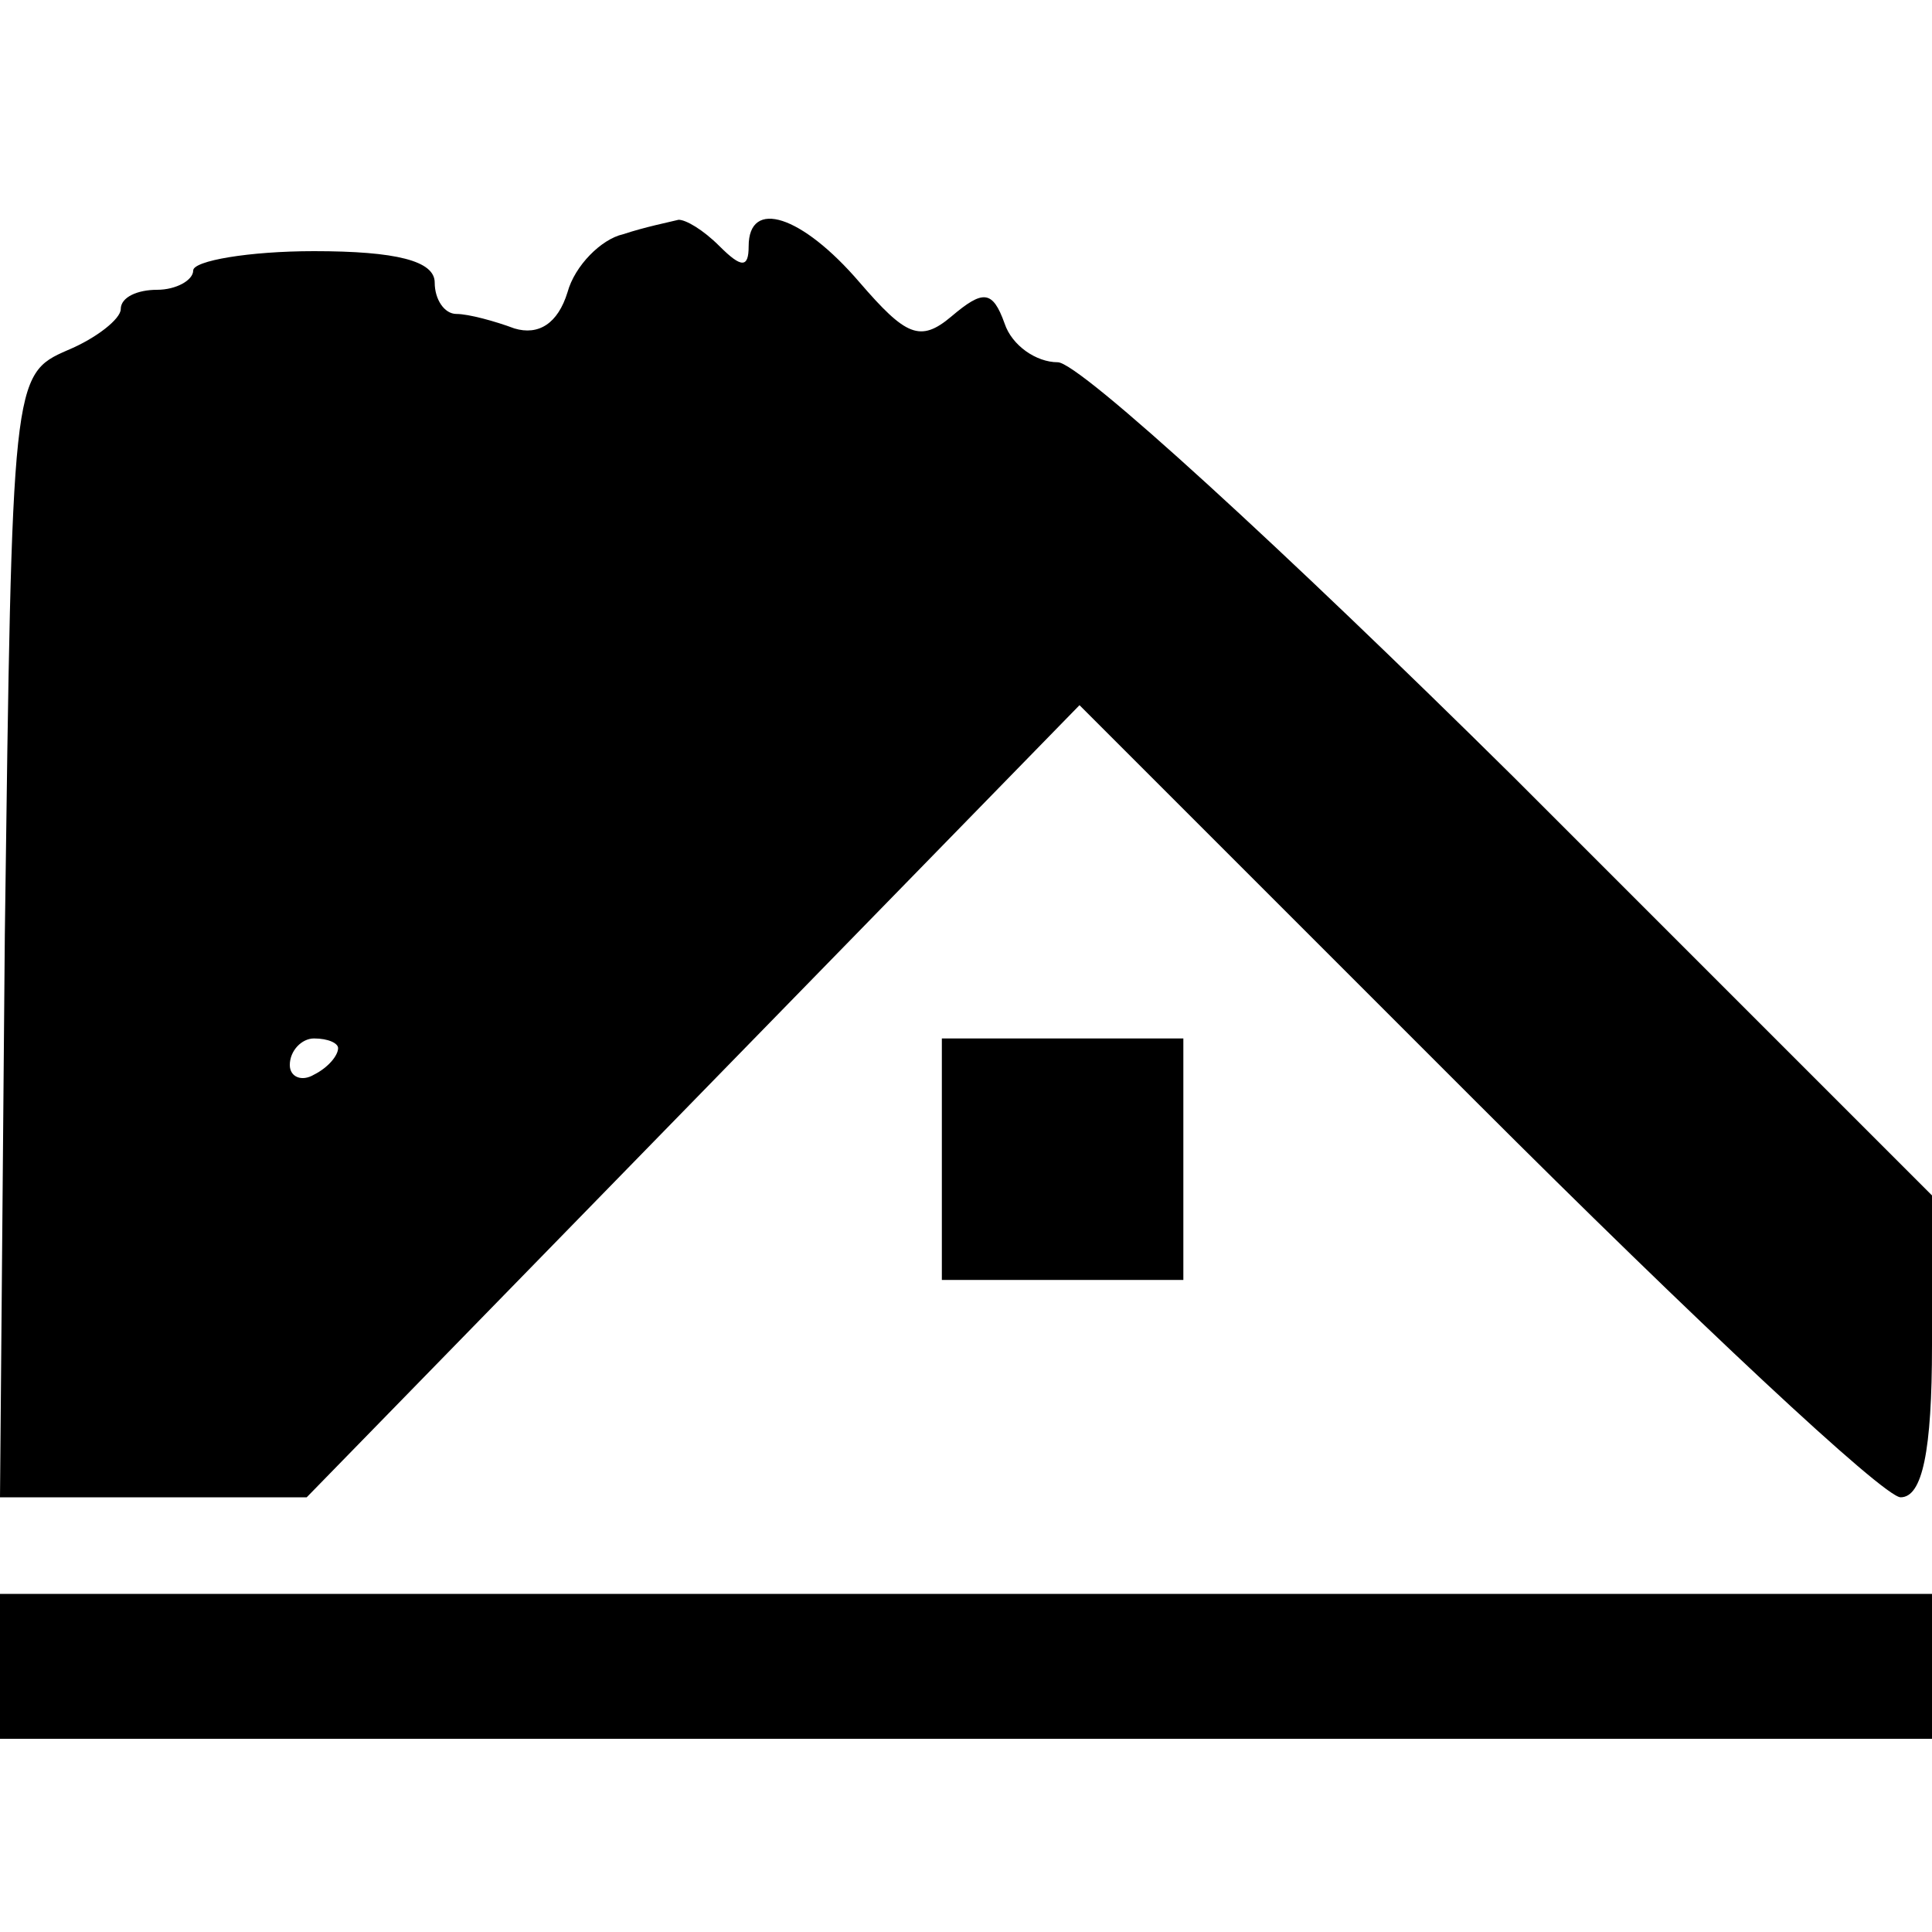
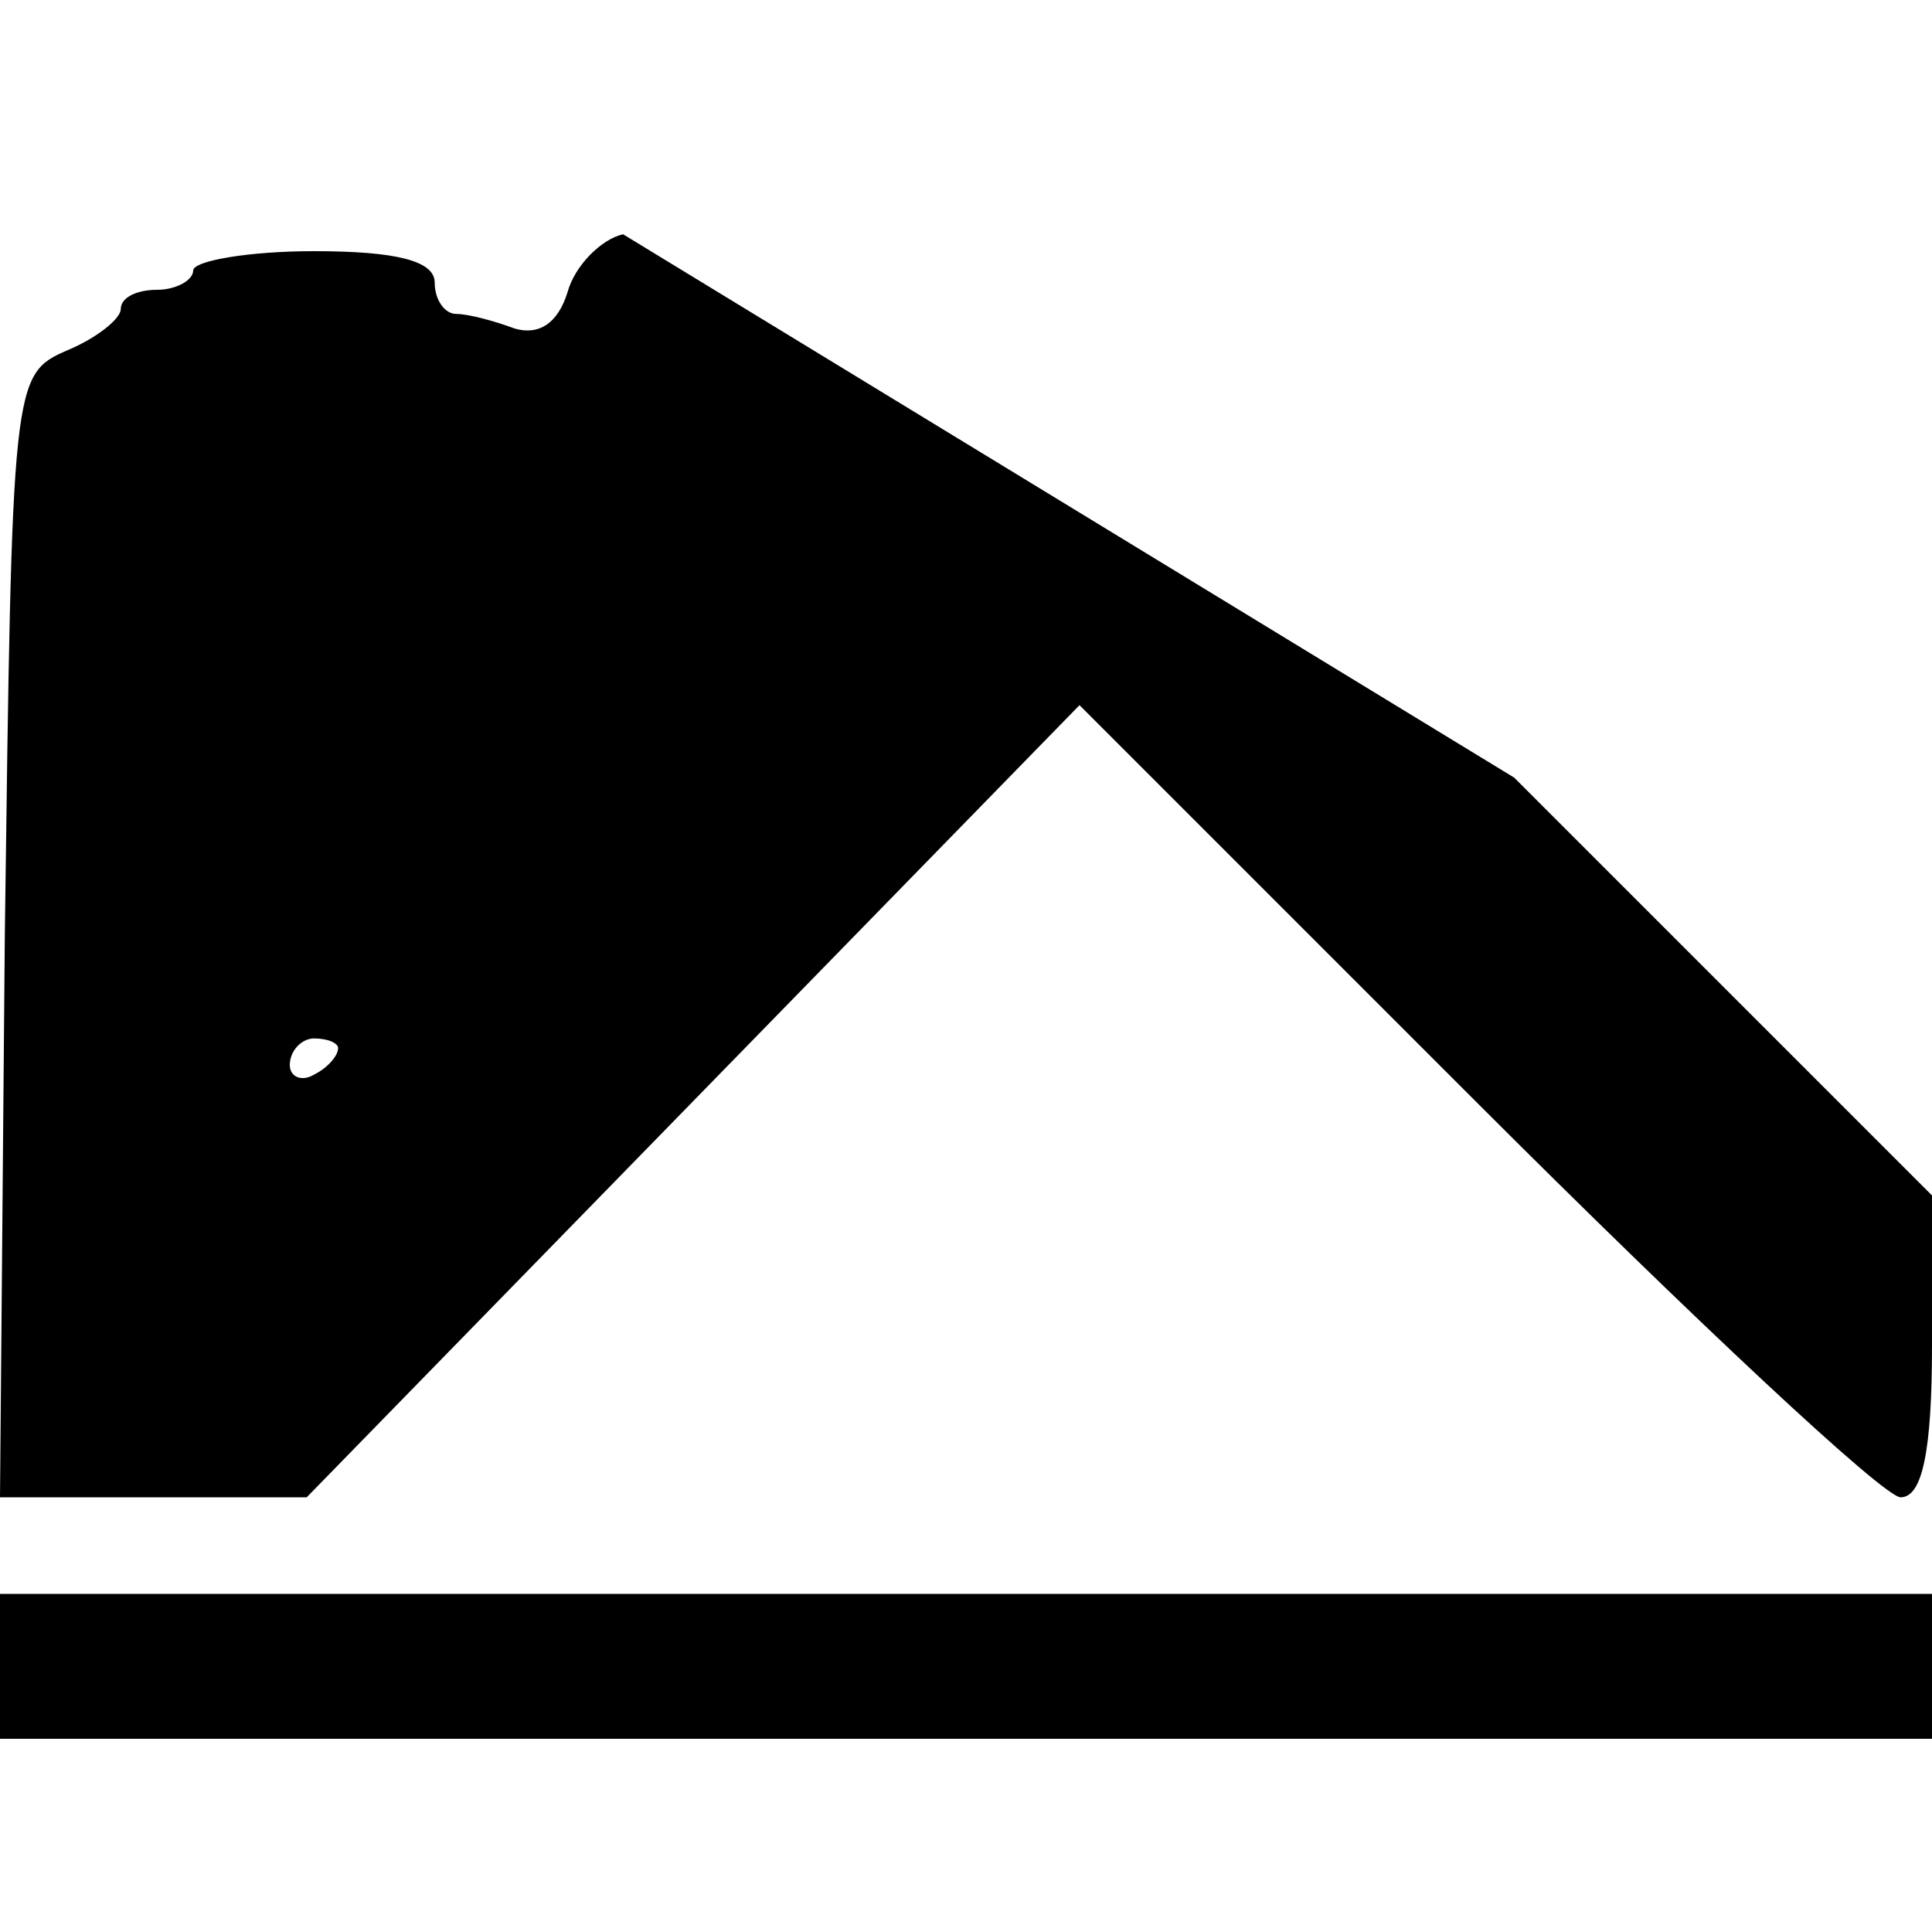
<svg xmlns="http://www.w3.org/2000/svg" version="1.0" width="80pt" height="80pt" viewBox="0 0 80 80" preserveAspectRatio="xMidYMid meet">
  <g transform="translate(0,80) scale(0.1,-0.1)" fill="#000000" stroke="none">
-     <path d="M258 703 c-9 -2 -20 -13 -23 -24 -4 -13 -12 -18 -22 -15 -8 3 -19 6 -24 6 -5 0 -9 6 -9 13 0 9 -16 13 -50 13 -27 0 -50 -4 -50 -8 0 -4 -7 -8 -15 -8 -8 0 -15 -3 -15 -8 0 -4 -10 -12 -22 -17 -23 -10 -23 -12 -26 -242 l-2 -233 64 0 63 0 160 164 160 164 164 -164 c90 -90 169 -164 176 -164 9 0 13 19 13 63 l0 62 -173 173 c-95 94 -180 172 -189 172 -9 0 -19 7 -22 16 -5 14 -9 14 -22 3 -13 -11 -19 -8 -38 14 -24 28 -46 35 -46 15 0 -9 -3 -9 -12 0 -7 7 -14 11 -17 11 -4 -1 -14 -3 -23 -6z m-118 -337 c0 -3 -4 -8 -10 -11 -5 -3 -10 -1 -10 4 0 6 5 11 10 11 6 0 10 -2 10 -4z" />
-     <path d="M390 320 l0 -50 50 0 50 0 0 50 0 50 -50 0 -50 0 0 -50z" />
+     <path d="M258 703 c-9 -2 -20 -13 -23 -24 -4 -13 -12 -18 -22 -15 -8 3 -19 6 -24 6 -5 0 -9 6 -9 13 0 9 -16 13 -50 13 -27 0 -50 -4 -50 -8 0 -4 -7 -8 -15 -8 -8 0 -15 -3 -15 -8 0 -4 -10 -12 -22 -17 -23 -10 -23 -12 -26 -242 l-2 -233 64 0 63 0 160 164 160 164 164 -164 c90 -90 169 -164 176 -164 9 0 13 19 13 63 l0 62 -173 173 z m-118 -337 c0 -3 -4 -8 -10 -11 -5 -3 -10 -1 -10 4 0 6 5 11 10 11 6 0 10 -2 10 -4z" />
    <path d="M0 110 l0 -30 400 0 400 0 0 30 0 30 -400 0 -400 0 0 -30z" />
  </g>
</svg>